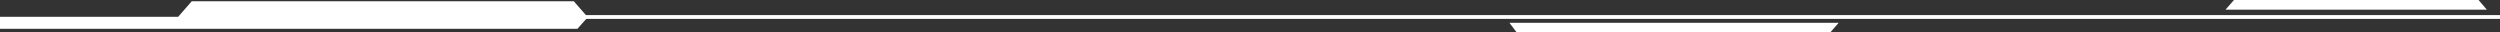
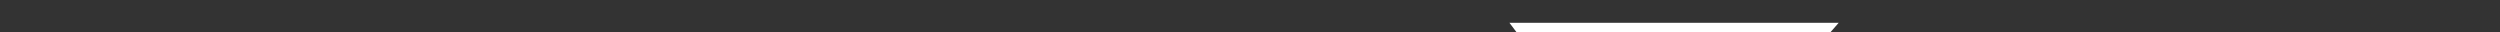
<svg xmlns="http://www.w3.org/2000/svg" width="1170" height="15" viewBox="0 0 1170 15" fill="none">
  <rect x="0" y="0" width="1170" height="15" fill="#333333" stroke="none" />
-   <path d="M262.827 7.953H1170" stroke="white" stroke-width="1.777" stroke-miterlimit="10" />
-   <path d="M0 13.49H270.224L275.066 8.054L268.551 0.604H89.722L83.383 7.852H0V13.49Z" fill="white" />
  <path d="M706.42 10.671H860.506L856.72 15H709.678L706.42 10.671Z" fill="white" />
-   <path d="M1163.84 4.53H1041.54C1043.03 2.819 1043.91 1.812 1045.5 0H1159.96C1161.46 1.711 1162.25 2.718 1163.84 4.53Z" fill="white" />
</svg>